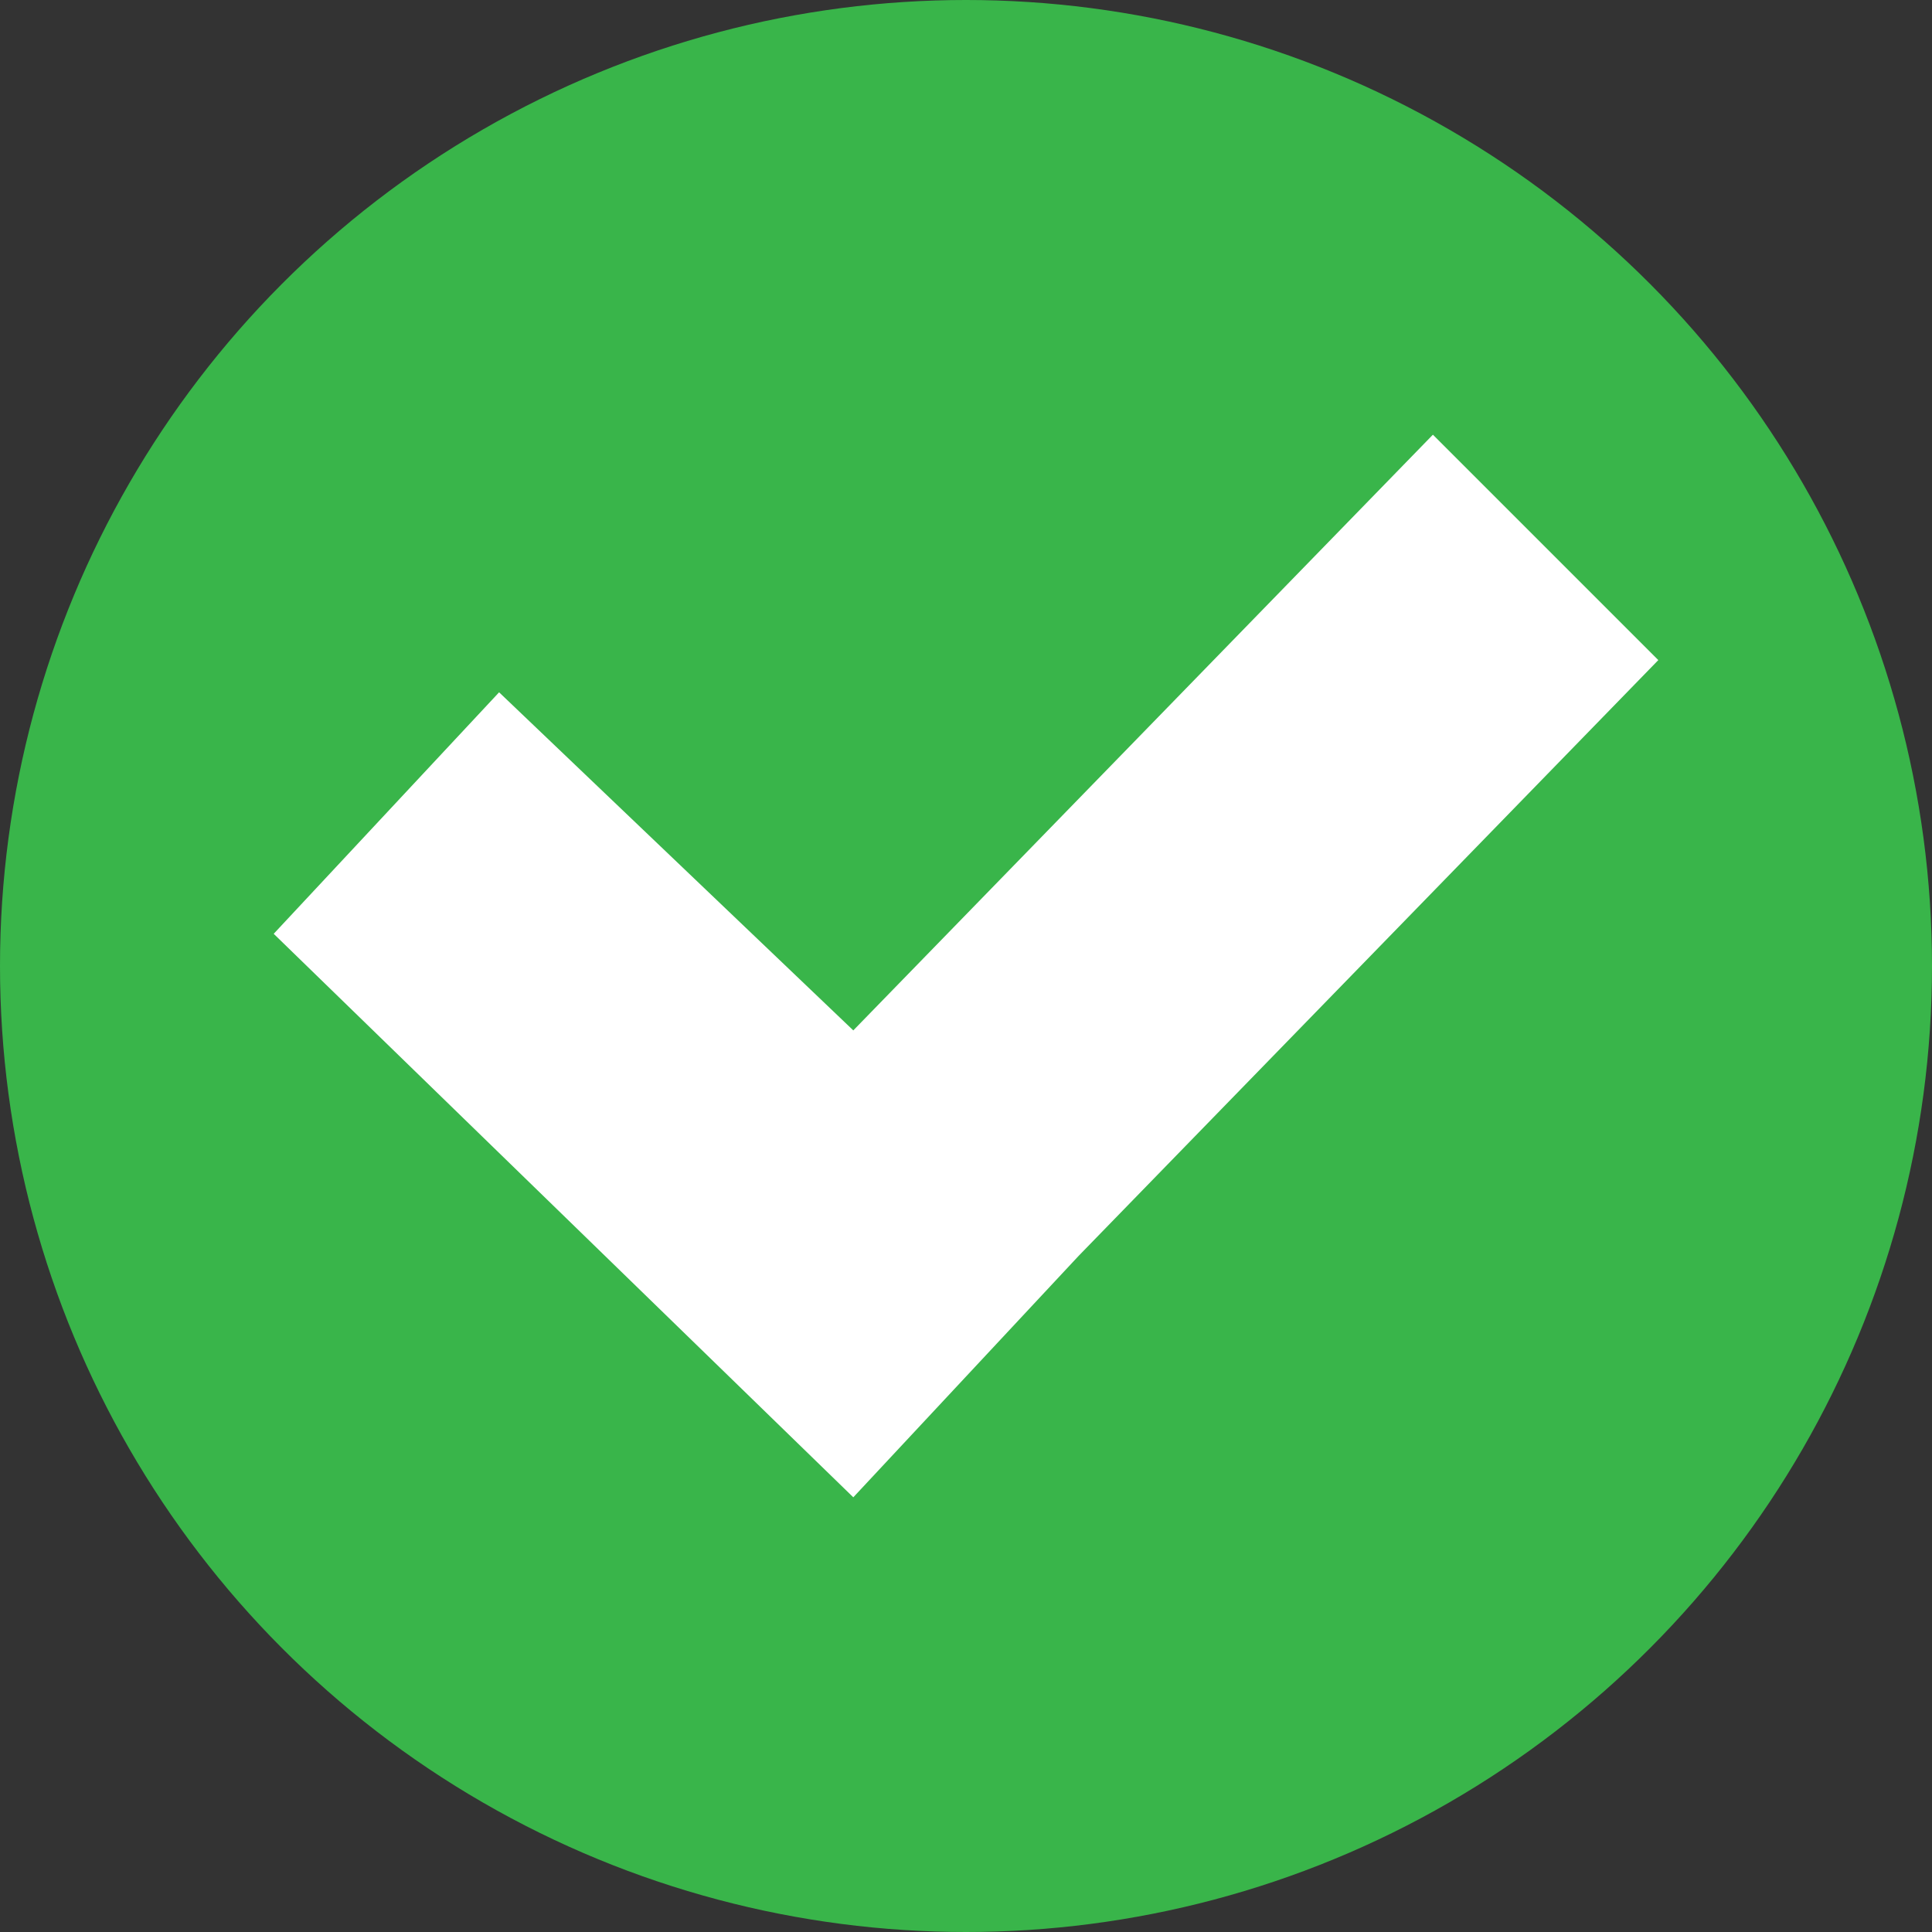
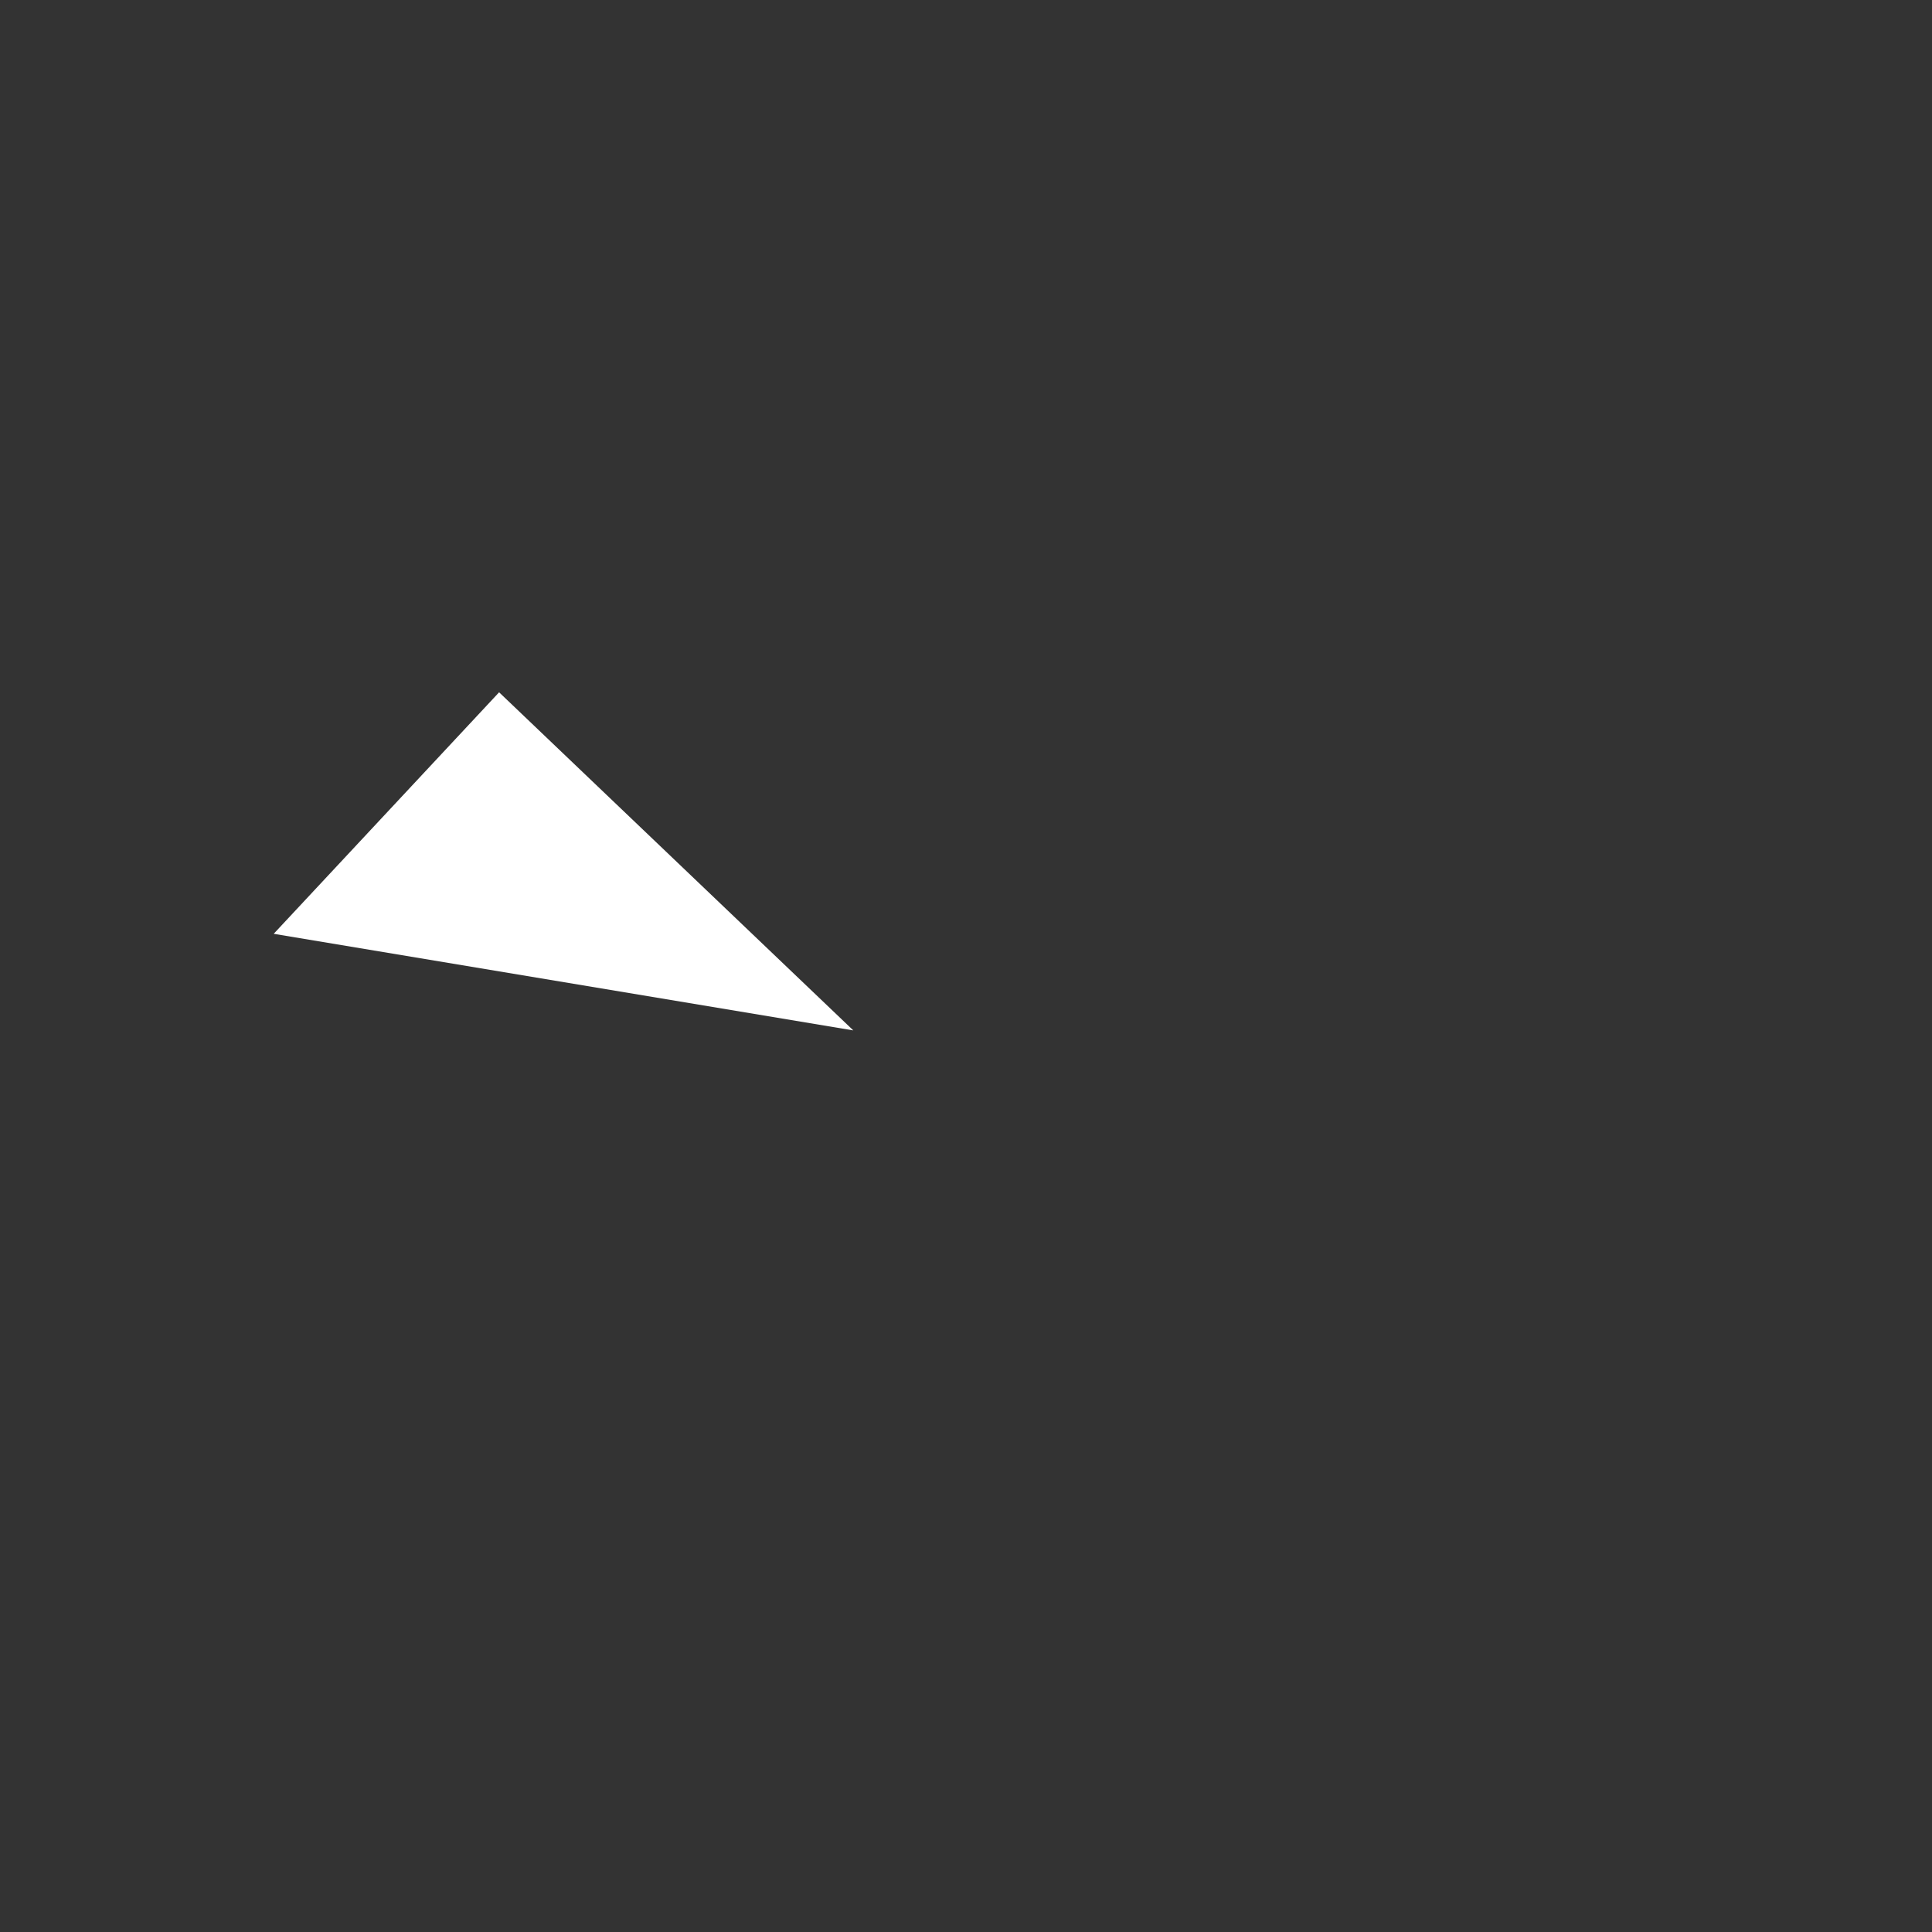
<svg xmlns="http://www.w3.org/2000/svg" xml:space="preserve" width="12" height="12">
  <rect width="100%" height="100%" fill="#333333" stroke="none" />
-   <circle cx="6" cy="6" r="6" fill="#39B54A" />
-   <path fill="#FFF" d="M5.3 6.4 3.1 4.3 1.7 5.8l3.6 3.5 1.4-1.5 3.6-3.7-1.4-1.4z" />
+   <path fill="#FFF" d="M5.3 6.4 3.1 4.3 1.7 5.8z" />
</svg>